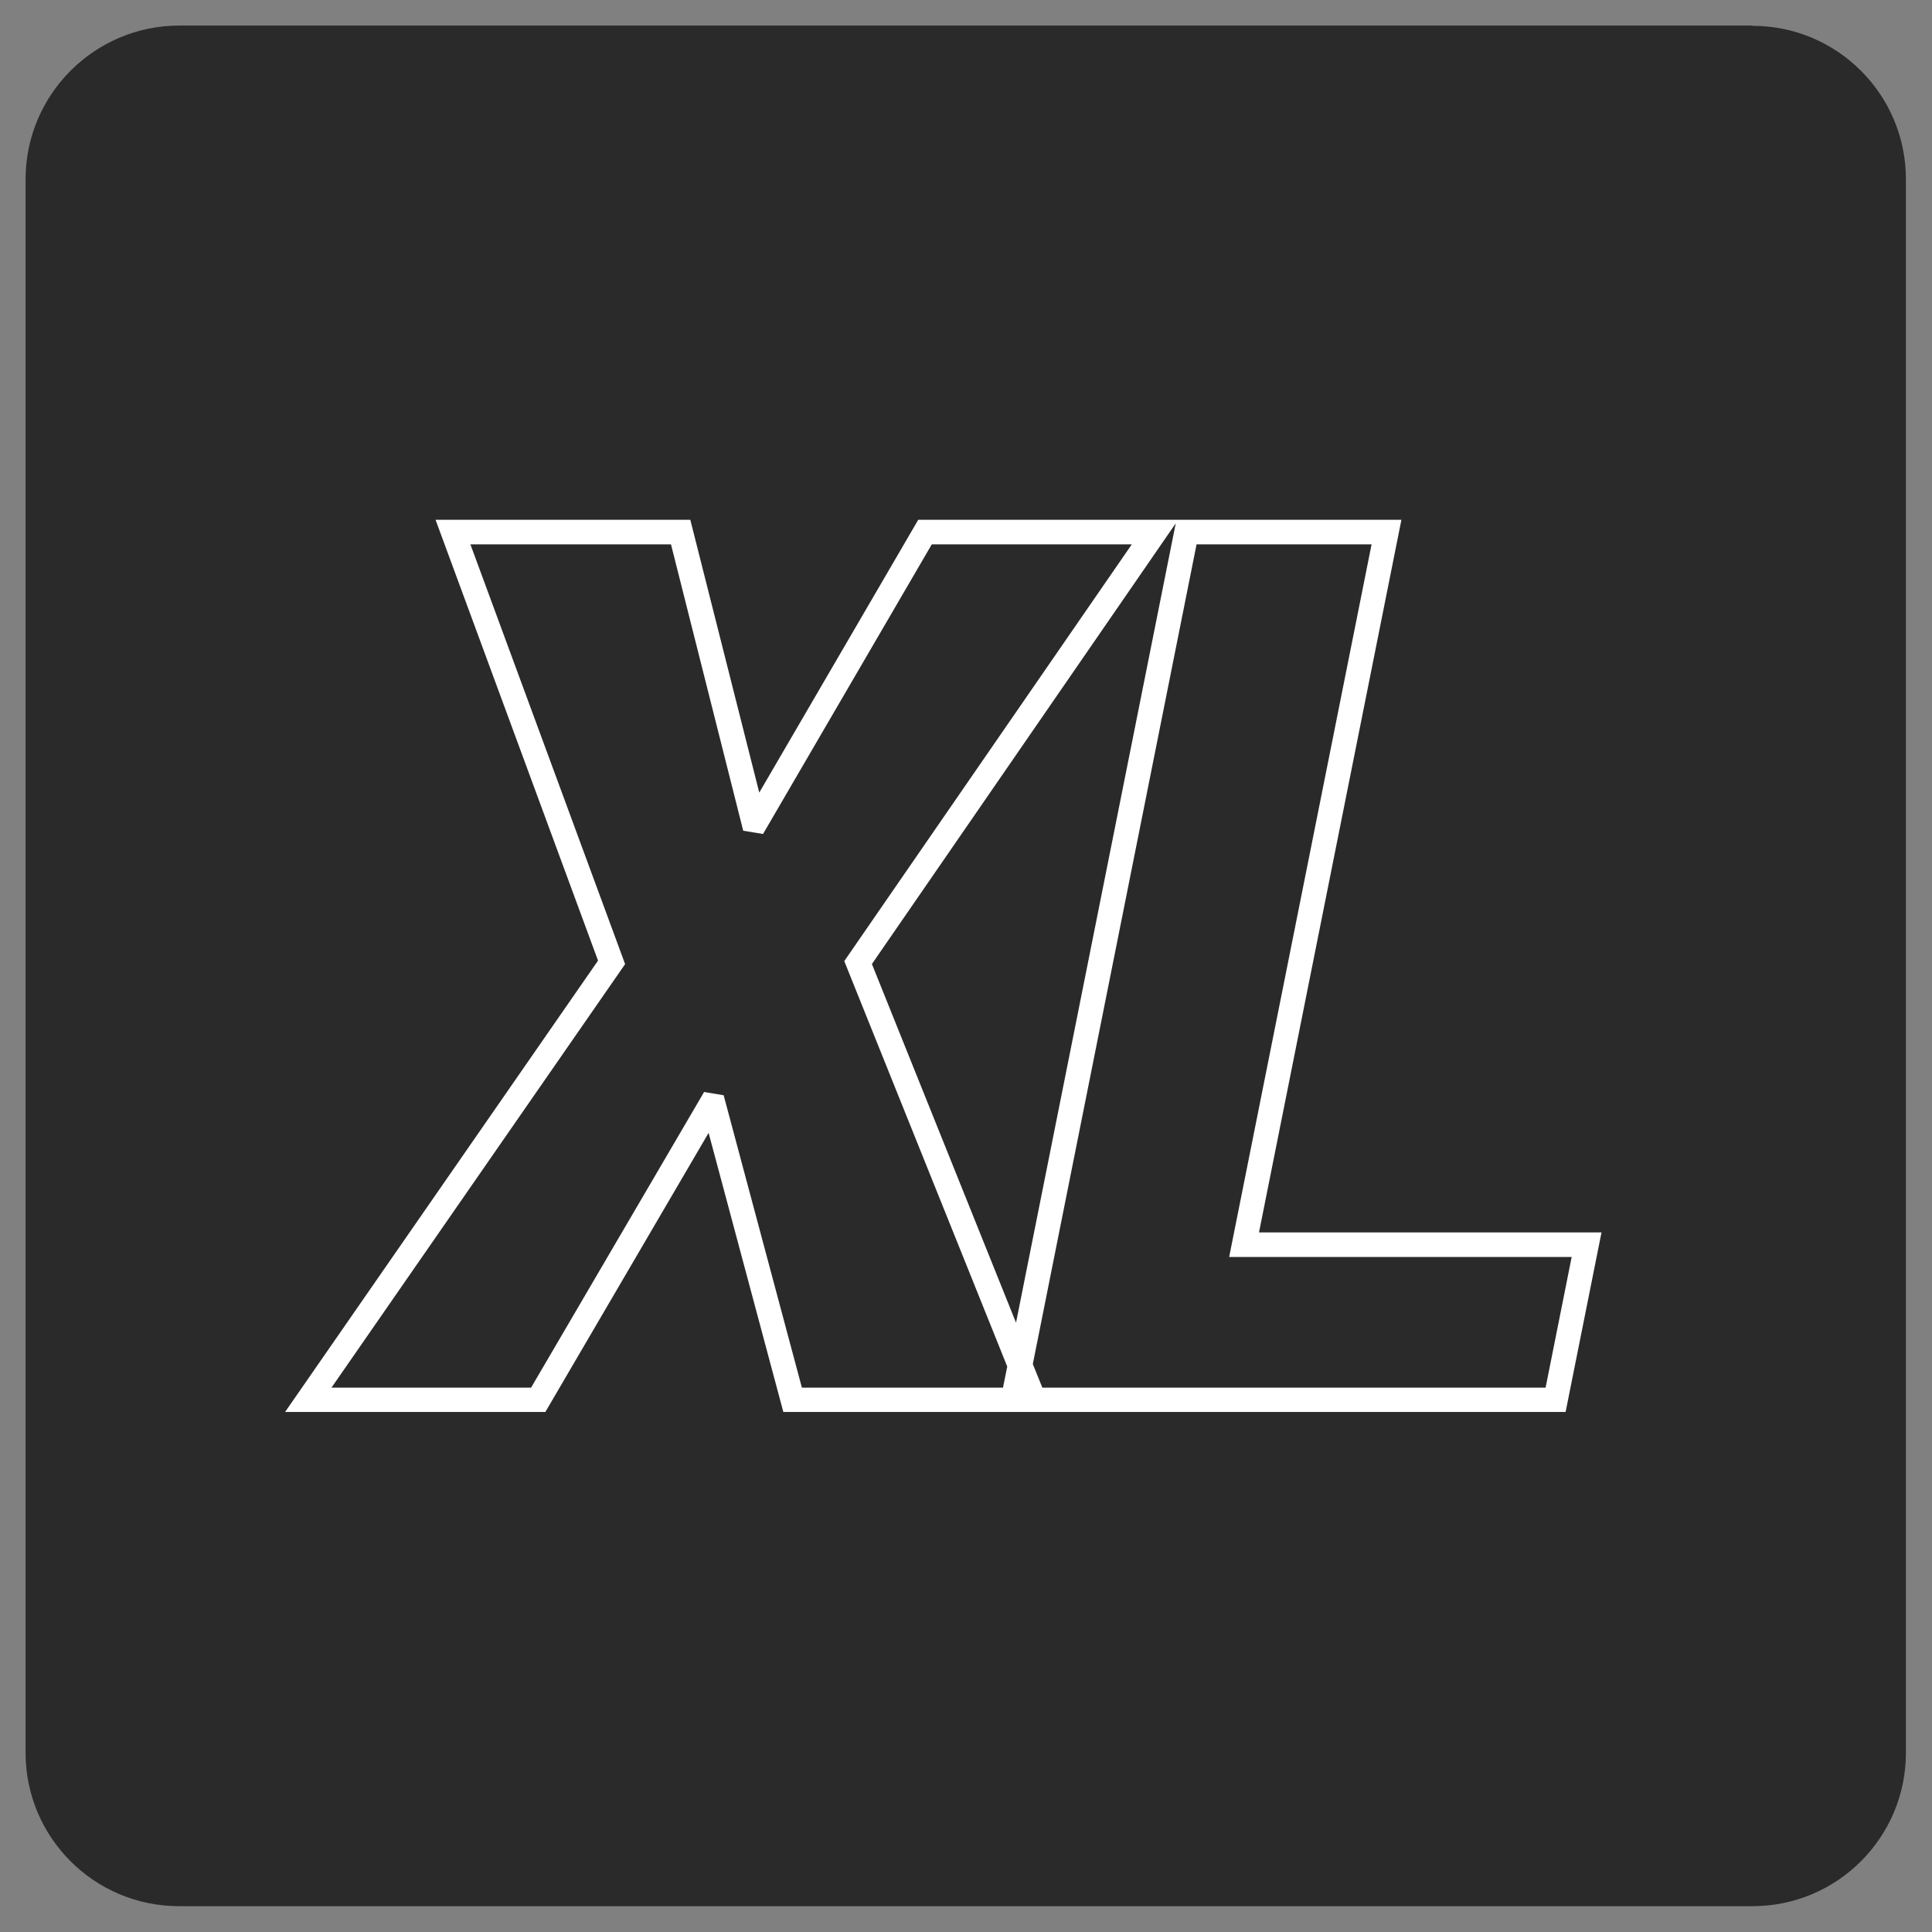
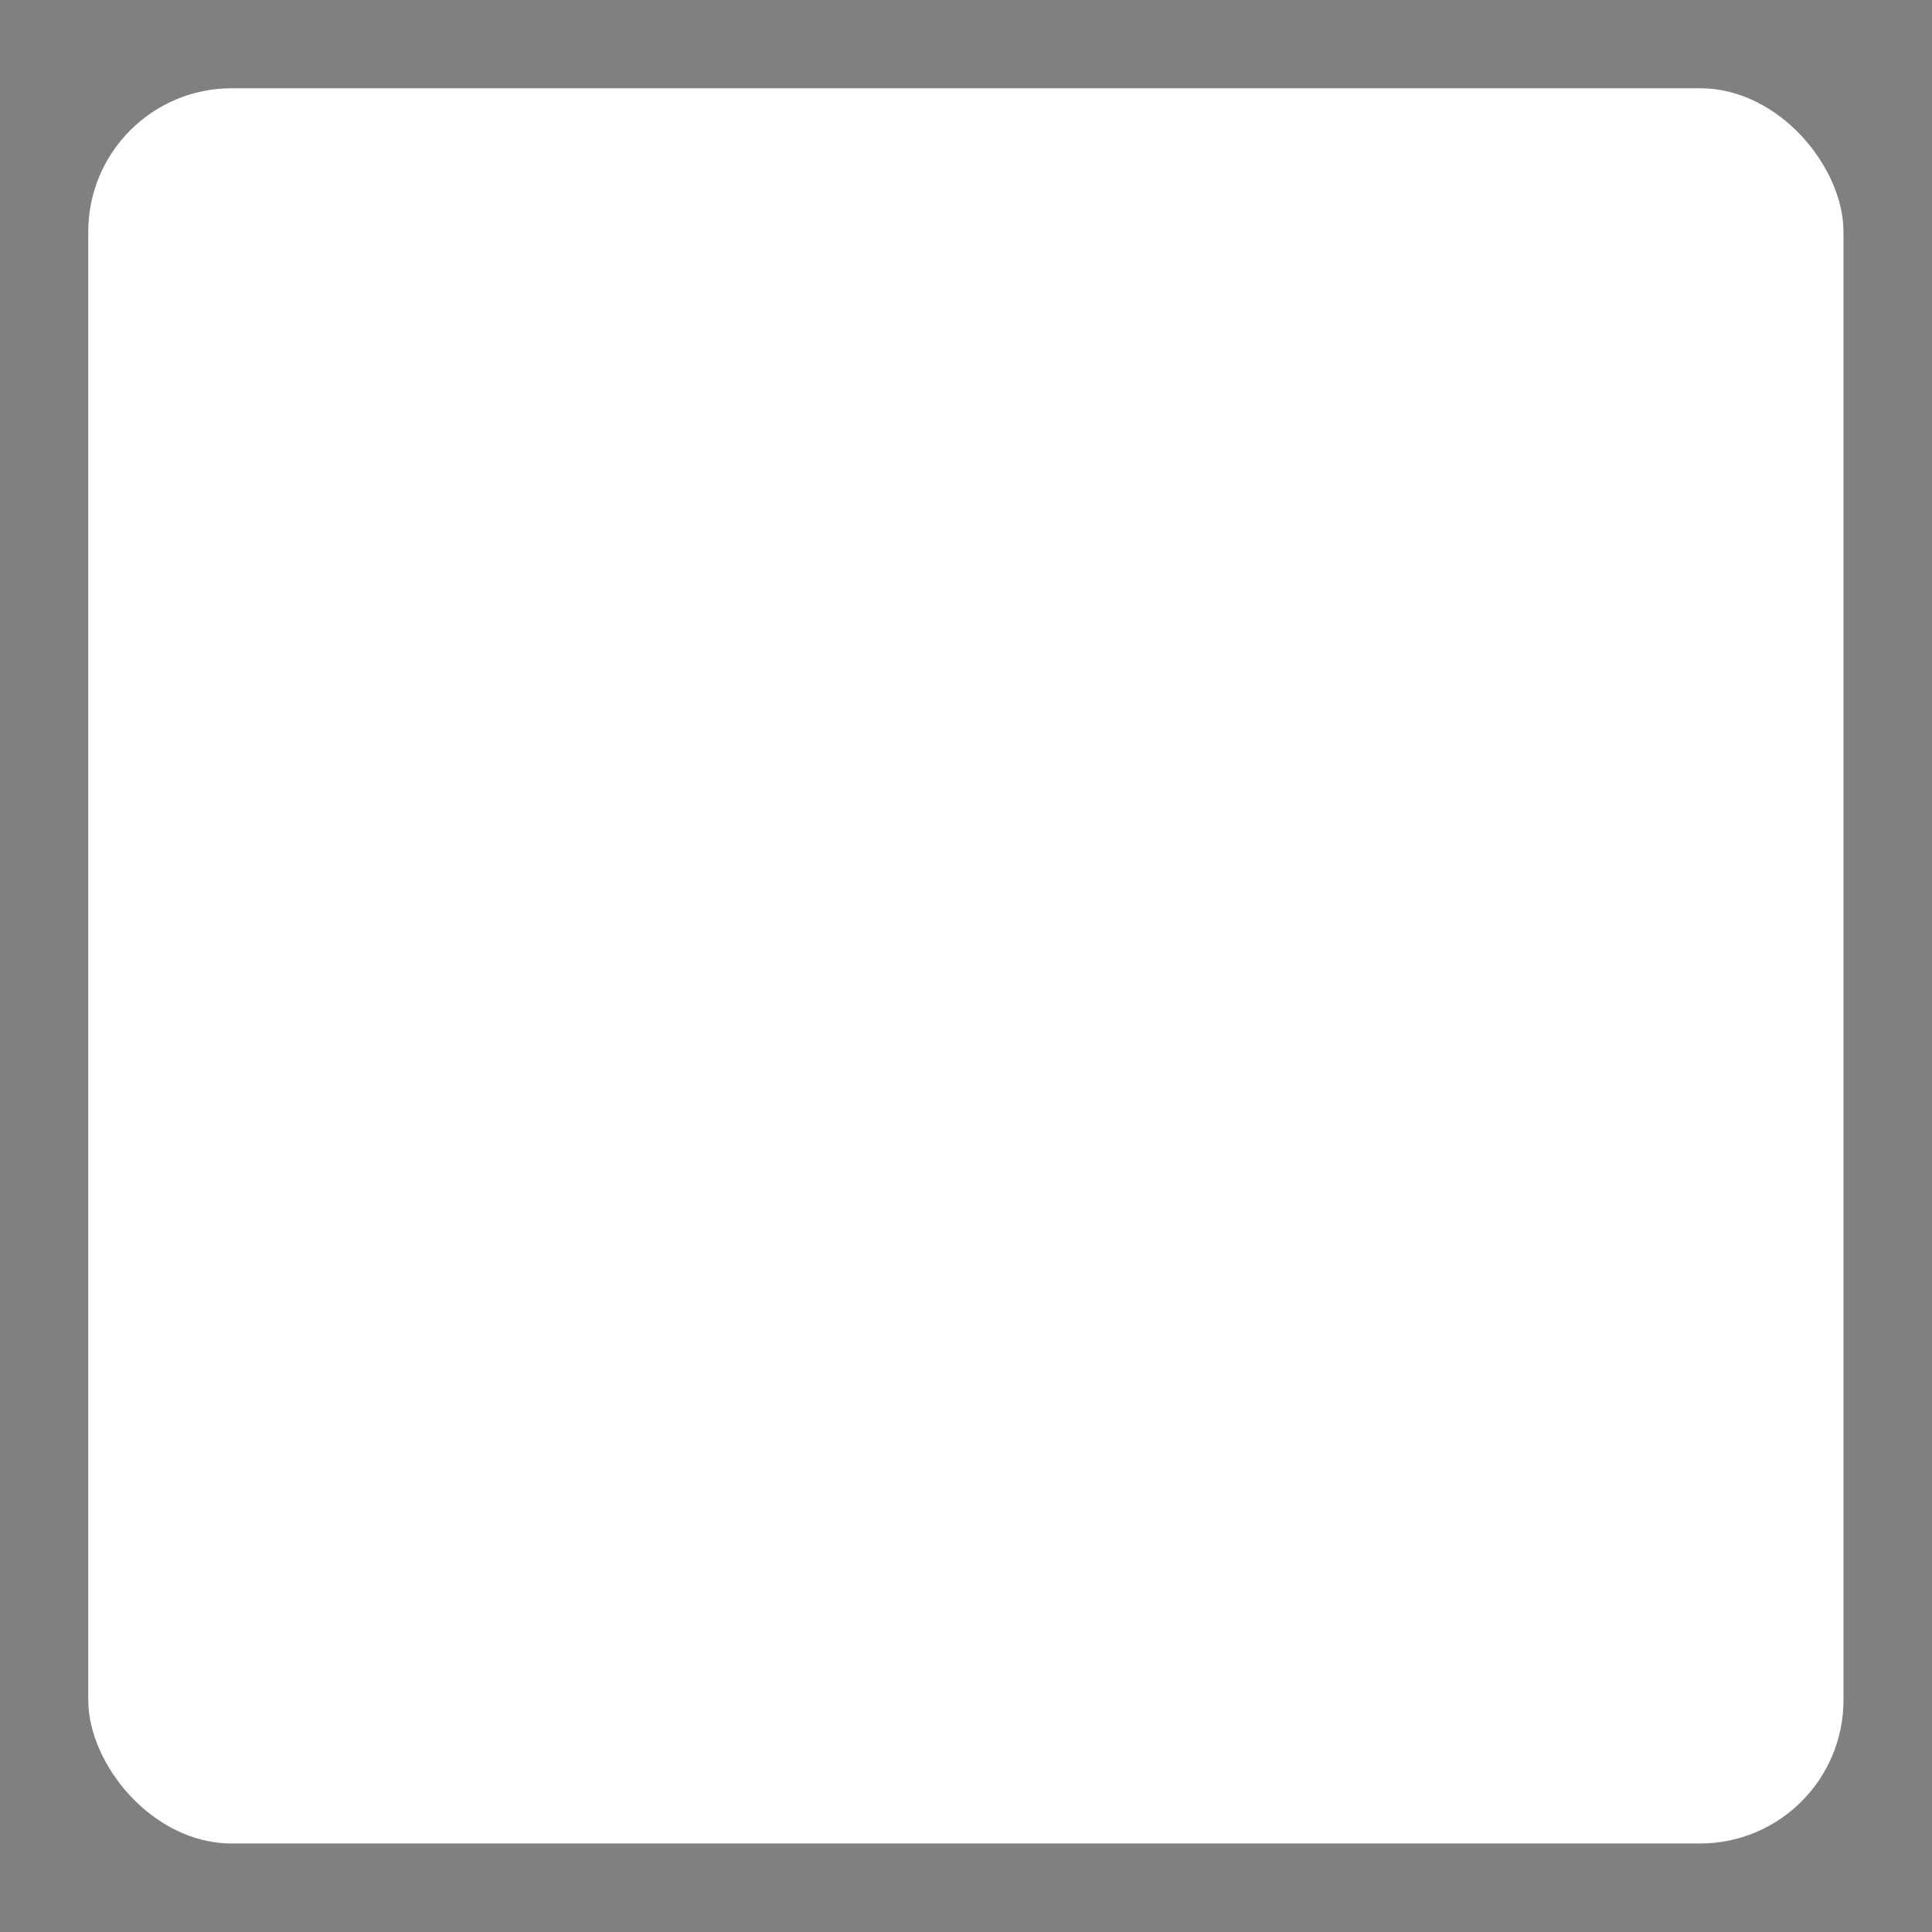
<svg xmlns="http://www.w3.org/2000/svg" id="b" viewBox="0 0 77.05 77.05">
  <rect x="0" y="0" width="77.05" height="77.05" fill="#808080" stroke="none" />
  <defs>
    <style>.c{fill:#fff;}.d{fill:#2a2a2a;}</style>
  </defs>
  <rect class="c" x="3.52" y="3.52" width="70" height="70" rx="5.72" ry="5.72" />
-   <path class="d" d="M34.77,38.44l5.75,14.31,6.37-31.88-12.12,17.58ZM45.13,21.71h-7.97l-6.73,11.55-.79-.13-2.88-11.42h-8l6.17,16.74-11.71,16.89h7.96l6.9-11.79.78.13,3.12,11.66h8.02l.17-.84-6.5-16.17,11.46-16.61ZM69.9,1.02H7.15C3.77,1.02,1.02,3.77,1.02,7.15v62.75c0,3.38,2.74,6.12,6.12,6.12h62.75c3.38,0,6.12-2.74,6.12-6.12V7.15c0-3.38-2.74-6.12-6.12-6.12ZM62.43,56.31h-31.19l-2.98-11.13-6.51,11.13h-10.38l12.48-18-6.48-17.58h10.16l2.75,10.88,6.34-10.88h19.27l-5.68,28.42h13.66l-1.43,7.15ZM54.69,21.71h-6.97l-6.53,32.69.38.94h20.07l1.04-5.21h-13.66l5.68-28.42Z" />
</svg>